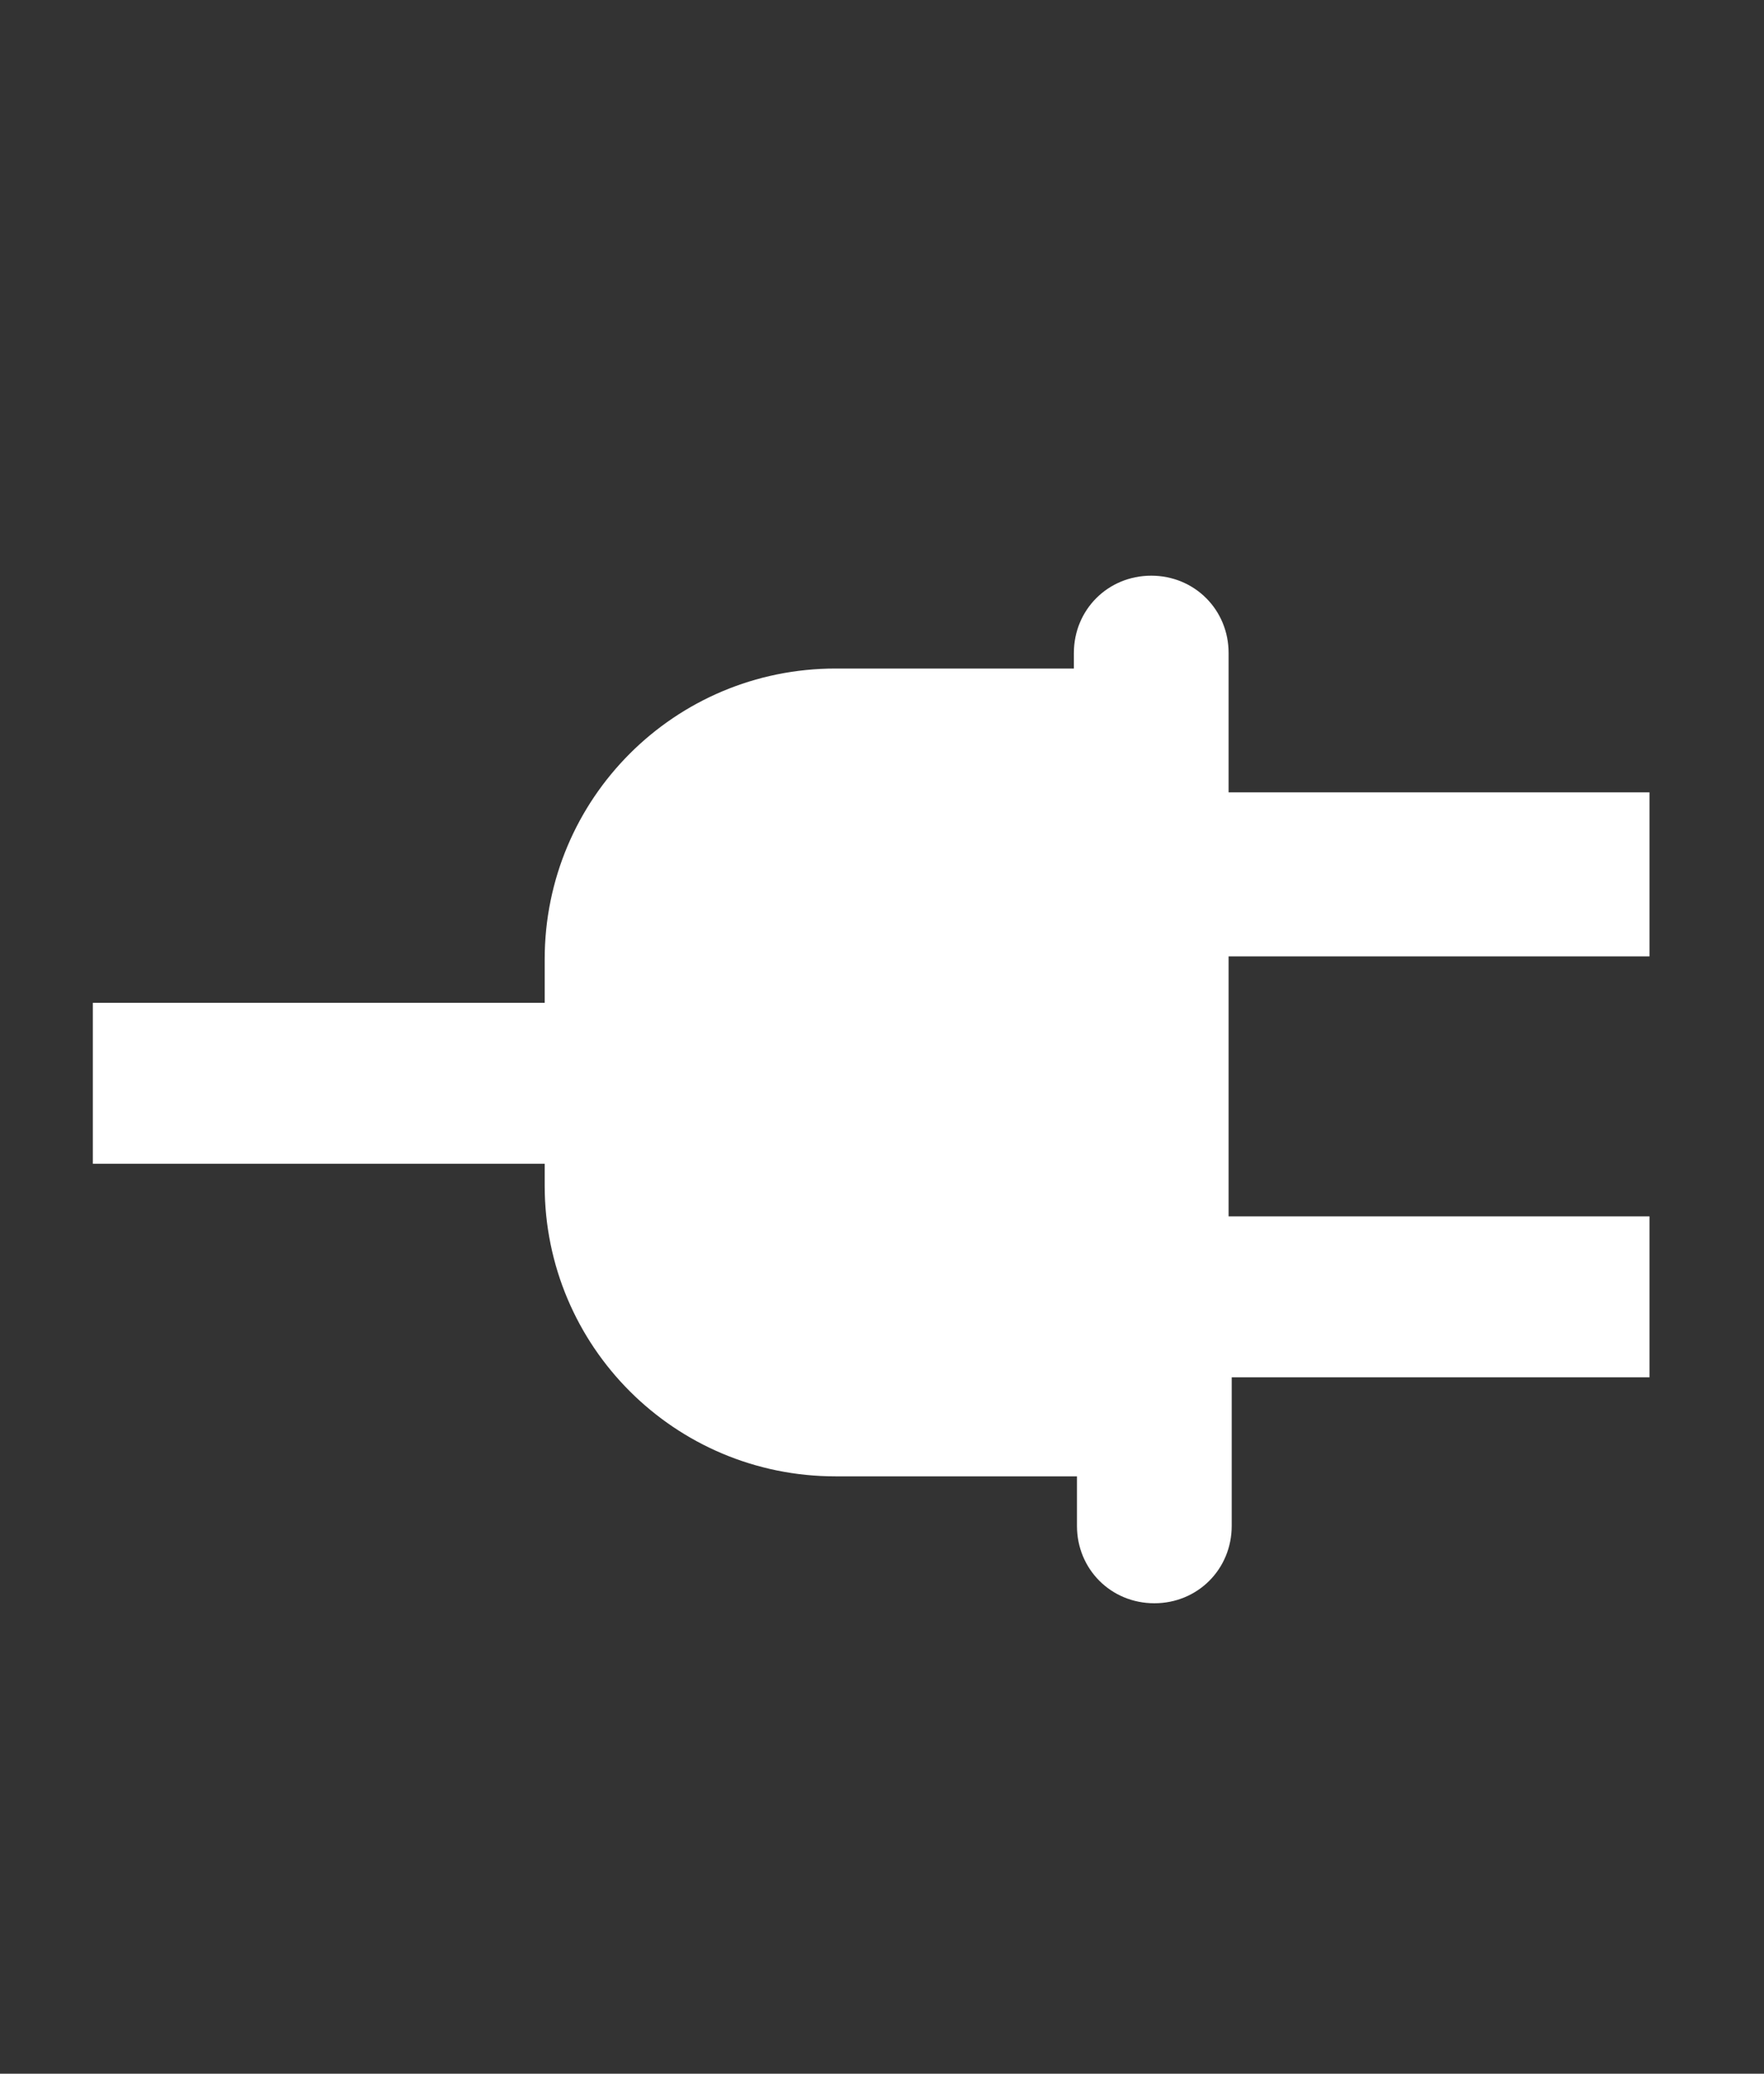
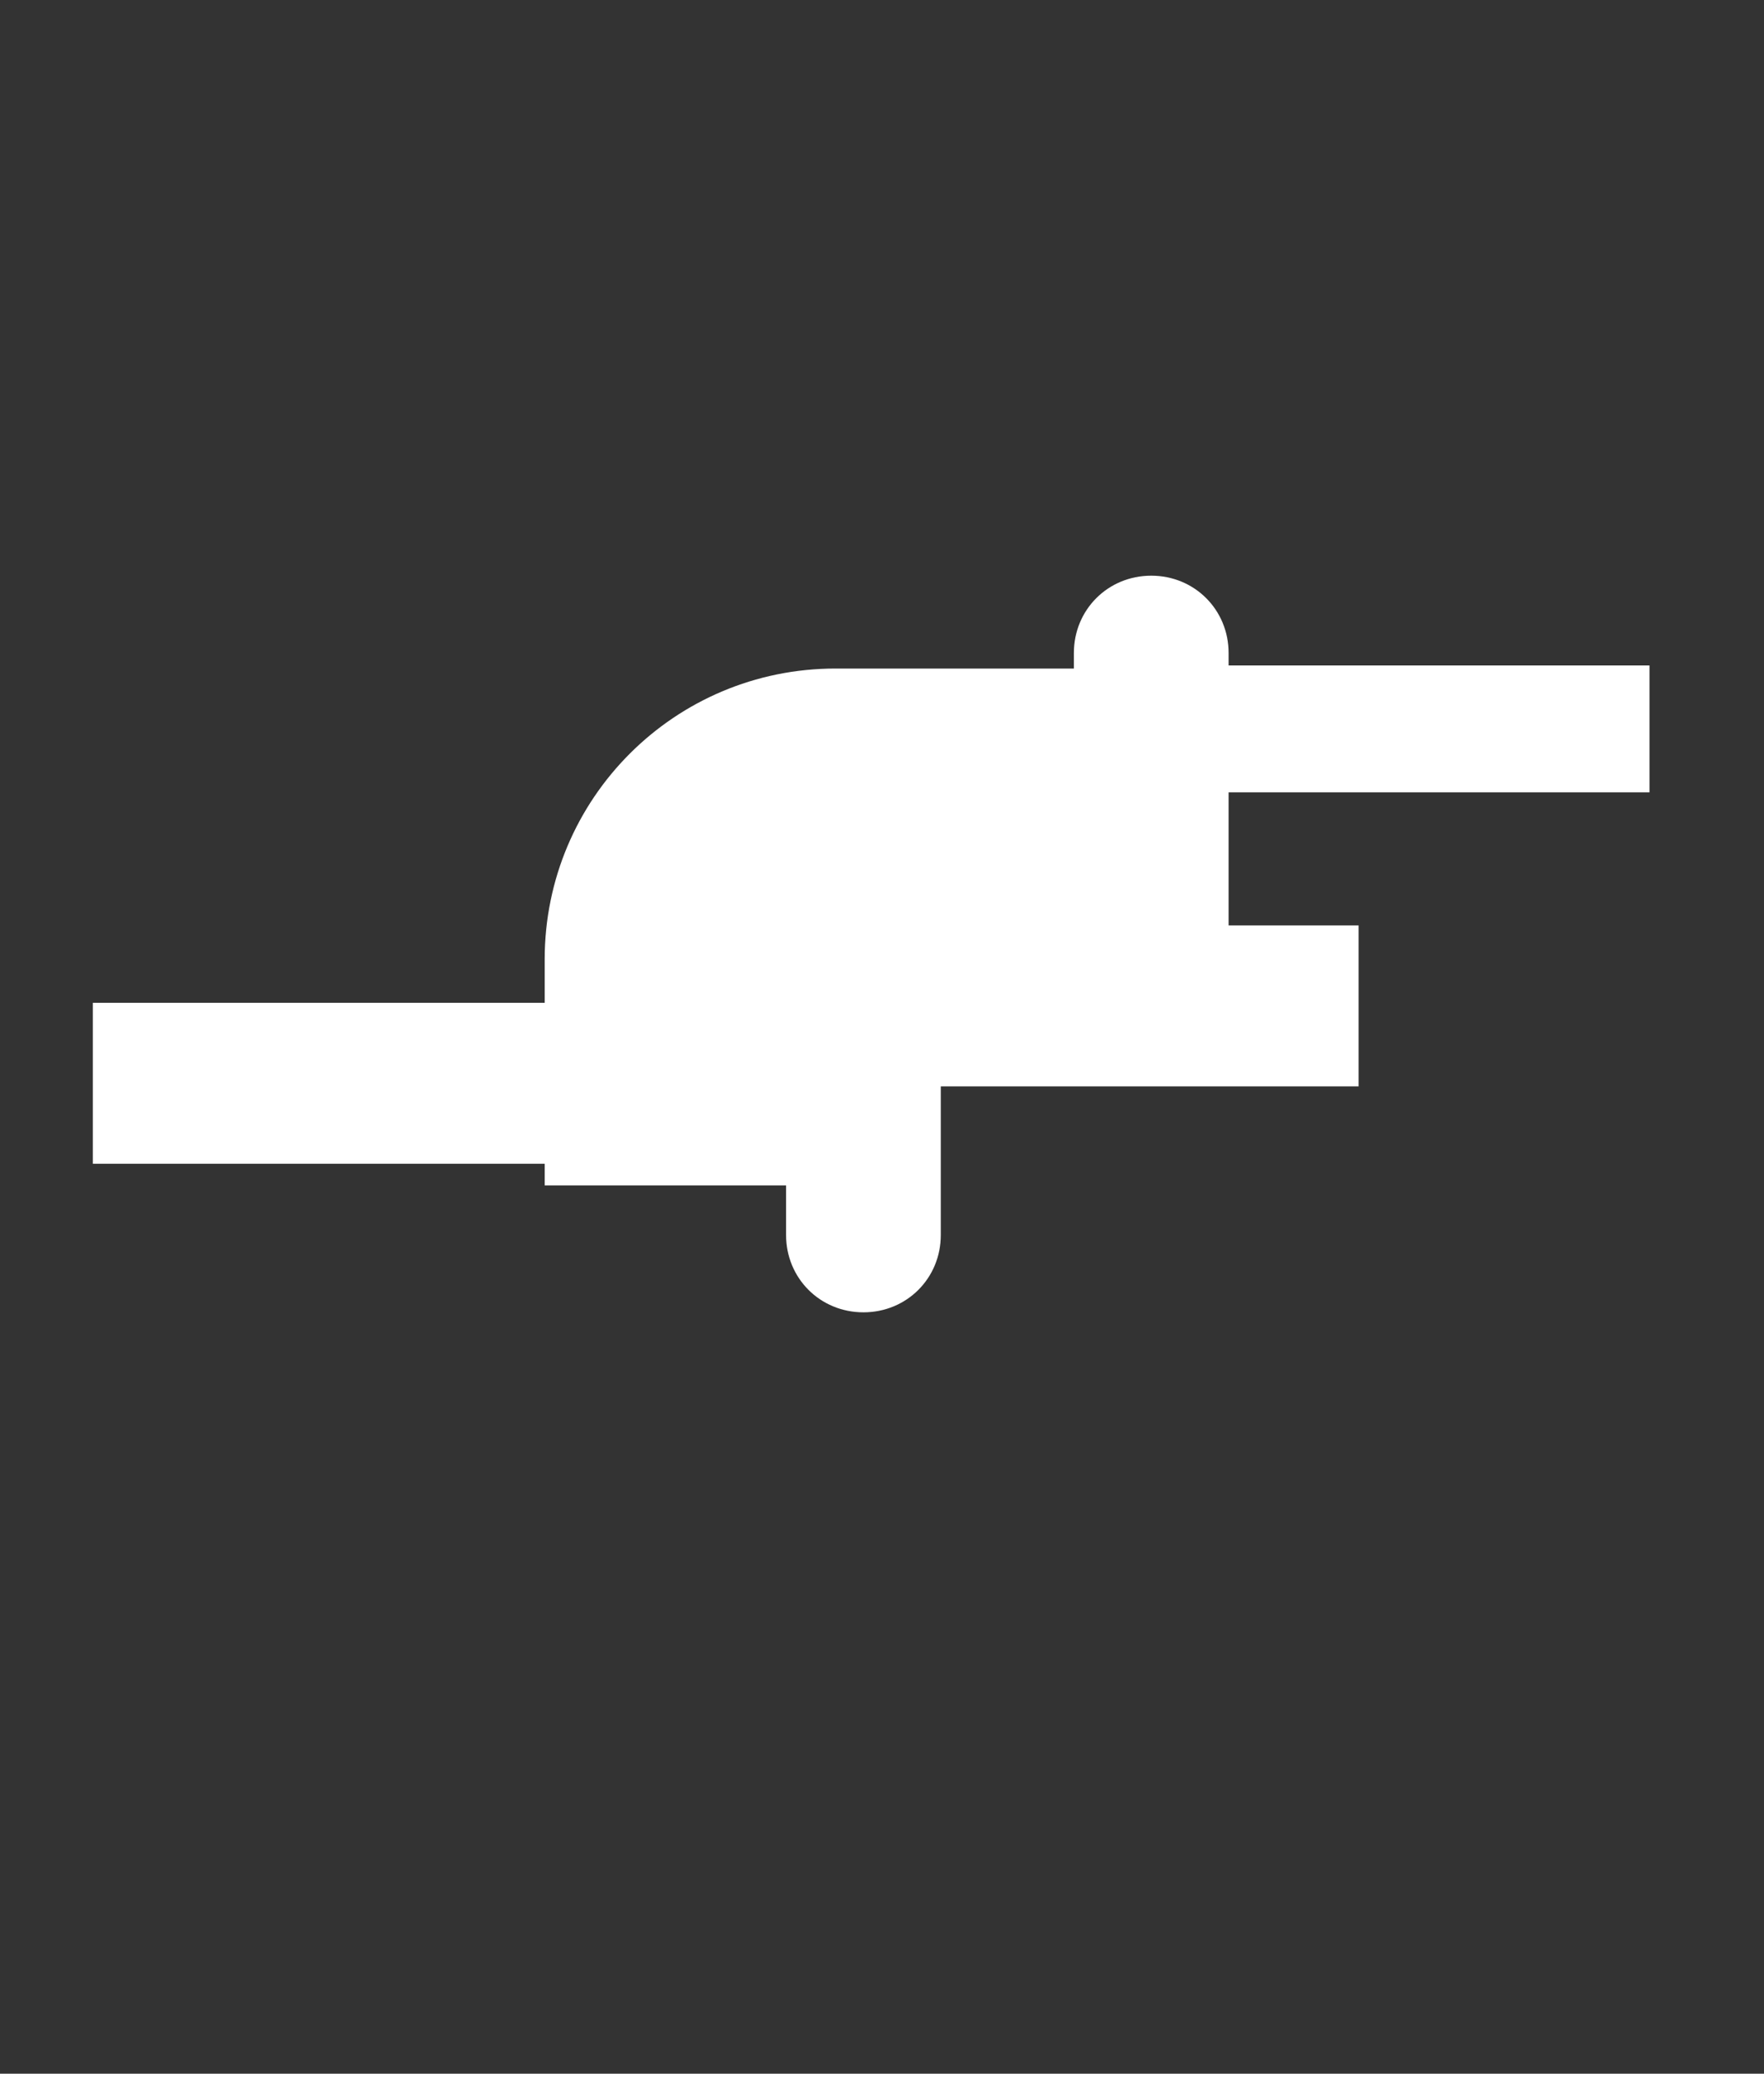
<svg xmlns="http://www.w3.org/2000/svg" version="1.1" id="Layer_1" x="0px" y="0px" viewBox="0 0 57 67" style="enable-background:new 0 0 57 67;" xml:space="preserve">
  <rect x="0" y="0" width="57" height="67" fill="#333333" stroke="none" />
  <style type="text/css">
	.st0{fill:#FFFFFF;}
</style>
  <g id="XMLID_3_">
    <path id="XMLID_15_" class="st0" d="M52.6,159.2H19.9c-13.5,0-24.4,10.9-24.4,24.4v13.5c0,12,8.6,22,20,24l-3.7,18.5   c-0.2,1.2,1.1,2.1,2.1,1.4l27.3-19.5h11.3c13.5,0,24.4-10.9,24.4-24.4v-13.5C77,170.1,66.1,159.2,52.6,159.2z M17.3,193.8   c-2.4,0-4.4-2-4.4-4.4c0-2.4,2-4.4,4.4-4.4c2.4,0,4.4,2,4.4,4.4C21.8,191.8,19.8,193.8,17.3,193.8z M36.3,193.8   c-2.4,0-4.4-2-4.4-4.4c0-2.4,2-4.4,4.4-4.4s4.4,2,4.4,4.4C40.7,191.8,38.7,193.8,36.3,193.8z M54.6,193.8c-2.4,0-4.4-2-4.4-4.4   c0-2.4,2-4.4,4.4-4.4c2.4,0,4.4,2,4.4,4.4C59,191.8,57,193.8,54.6,193.8z" />
-     <path id="XMLID_4_" class="st0" d="M34,235.1v16.7h-47.3v-58H-9l-0.1-8h-12.1v105.5h63v-62.6L34,235.1z M-1.7,283.3   c0,1.1-0.9,2.1-2.1,2.1H-13c-1.1,0-2.1-0.9-2.1-2.1v-1.3c0-1.1,0.9-2.1,2.1-2.1h9.3c1.1,0,2.1,0.9,2.1,2.1V283.3z M-1.7,273.6   c0,1.1-0.9,2.1-2.1,2.1H-13c-1.1,0-2.1-0.9-2.1-2.1v-1.3c0-1.1,0.9-2.1,2.1-2.1h9.3c1.1,0,2.1,0.9,2.1,2.1V273.6z M-1.7,262.8   c0,1.1-0.9,2.1-2.1,2.1H-13c-1.1,0-2.1-0.9-2.1-2.1v-1.3c0-1.1,0.9-2.1,2.1-2.1h9.3c1.1,0,2.1,0.9,2.1,2.1V262.8z M17,283.3   c0,1.1-0.9,2.1-2.1,2.1H5.6c-1.1,0-2.1-0.9-2.1-2.1v-1.3c0-1.1,0.9-2.1,2.1-2.1H15c1.1,0,2.1,0.9,2.1,2.1V283.3z M17,273.6   c0,1.1-0.9,2.1-2.1,2.1H5.6c-1.1,0-2.1-0.9-2.1-2.1v-1.3c0-1.1,0.9-2.1,2.1-2.1H15c1.1,0,2.1,0.9,2.1,2.1V273.6z M17,262.8   c0,1.1-0.9,2.1-2.1,2.1H5.6c-1.1,0-2.1-0.9-2.1-2.1v-1.3c0-1.1,0.9-2.1,2.1-2.1H15c1.1,0,2.1,0.9,2.1,2.1V262.8z M35,283.3   c0,1.1-0.9,2.1-2.1,2.1h-9.3c-1.1,0-2.1-0.9-2.1-2.1v-1.3c0-1.1,0.9-2.1,2.1-2.1h9.3c1.1,0,2.1,0.9,2.1,2.1V283.3z M35,273.6   c0,1.1-0.9,2.1-2.1,2.1h-9.3c-1.1,0-2.1-0.9-2.1-2.1v-1.3c0-1.1,0.9-2.1,2.1-2.1h9.3c1.1,0,2.1,0.9,2.1,2.1V273.6z M35,262.8   c0,1.1-0.9,2.1-2.1,2.1h-9.3c-1.1,0-2.1-0.9-2.1-2.1v-1.3c0-1.1,0.9-2.1,2.1-2.1h9.3c1.1,0,2.1,0.9,2.1,2.1V262.8z" />
  </g>
-   <path id="XMLID_1_" class="st0" d="M53.3,30.8v-5.2H39.7v-4v-0.5c0-1.4-1.1-2.5-2.5-2.5c-1.4,0-2.5,1.1-2.5,2.5v0.5H27  c-5.2,0-9.4,4.2-9.4,9.4v1.4H3v5.2h14.6v0.7c0,5.2,4.2,9.4,9.4,9.4h7.8v1.6c0,1.4,1.1,2.5,2.5,2.5c1.4,0,2.5-1.1,2.5-2.5v-1.6v-3.2  h13.5v-5.2H39.7v-8.4H53.3z" />
+   <path id="XMLID_1_" class="st0" d="M53.3,30.8v-5.2H39.7v-4v-0.5c0-1.4-1.1-2.5-2.5-2.5c-1.4,0-2.5,1.1-2.5,2.5v0.5H27  c-5.2,0-9.4,4.2-9.4,9.4v1.4H3v5.2h14.6v0.7h7.8v1.6c0,1.4,1.1,2.5,2.5,2.5c1.4,0,2.5-1.1,2.5-2.5v-1.6v-3.2  h13.5v-5.2H39.7v-8.4H53.3z" />
</svg>